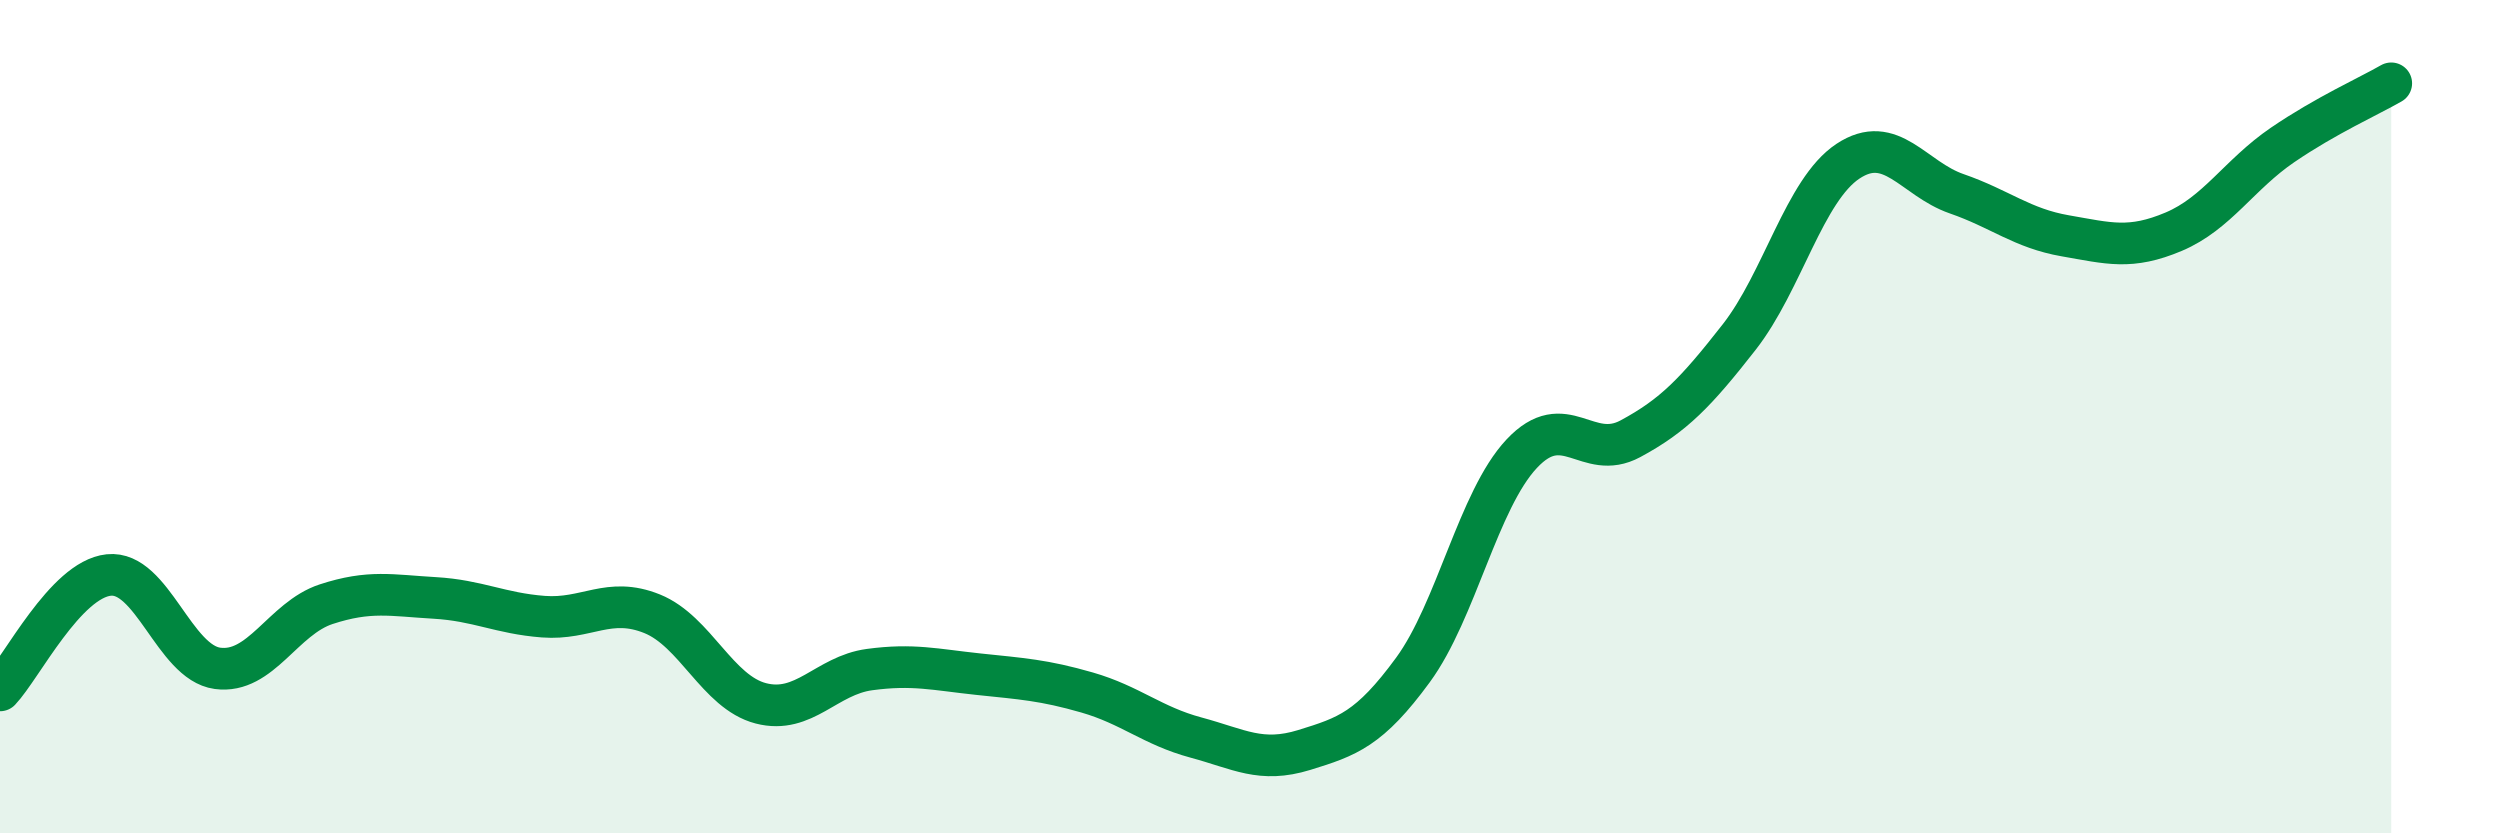
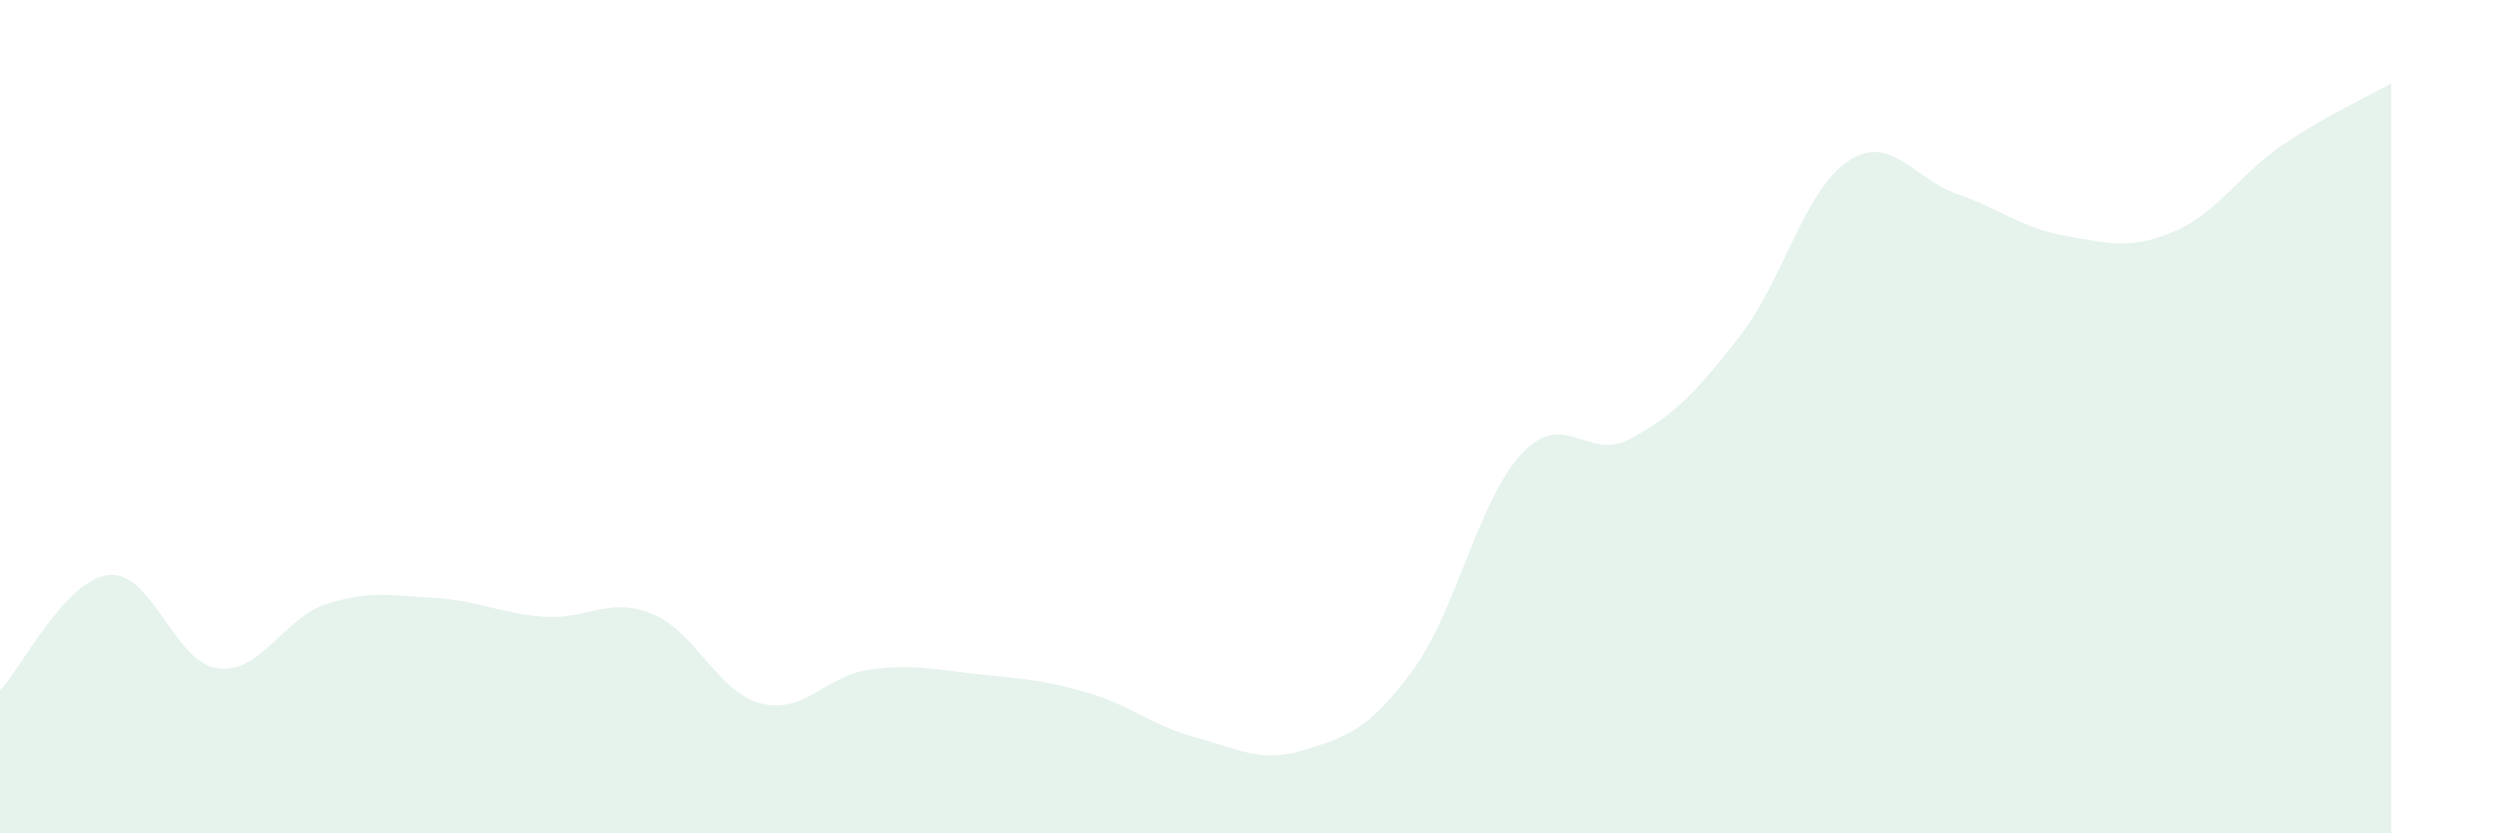
<svg xmlns="http://www.w3.org/2000/svg" width="60" height="20" viewBox="0 0 60 20">
  <path d="M 0,16.57 C 0.52,16.02 1.57,13.91 2.61,13.8 C 3.65,13.69 4.18,15.9 5.22,16.04 C 6.26,16.18 6.79,14.84 7.83,14.5 C 8.87,14.16 9.39,14.29 10.43,14.35 C 11.47,14.41 12,14.72 13.04,14.8 C 14.08,14.88 14.61,14.31 15.65,14.73 C 16.69,15.15 17.22,16.61 18.26,16.88 C 19.3,17.15 19.83,16.21 20.87,16.07 C 21.91,15.93 22.44,16.07 23.48,16.18 C 24.52,16.29 25.05,16.32 26.09,16.62 C 27.13,16.92 27.66,17.42 28.7,17.7 C 29.74,17.98 30.26,18.32 31.3,18 C 32.34,17.68 32.87,17.5 33.91,16.08 C 34.95,14.66 35.48,12 36.52,10.89 C 37.56,9.78 38.09,11.09 39.13,10.53 C 40.17,9.97 40.7,9.42 41.74,8.09 C 42.78,6.76 43.31,4.56 44.35,3.87 C 45.39,3.18 45.92,4.29 46.96,4.65 C 48,5.01 48.53,5.48 49.57,5.66 C 50.61,5.84 51.13,6 52.17,5.56 C 53.21,5.12 53.74,4.19 54.78,3.48 C 55.82,2.77 56.87,2.3 57.39,2L57.39 20L0 20Z" fill="#008740" opacity="0.1" stroke-linecap="round" stroke-linejoin="round" />
-   <path d="M 0,16.57 C 0.52,16.02 1.57,13.91 2.61,13.8 C 3.65,13.69 4.18,15.9 5.22,16.04 C 6.26,16.18 6.79,14.84 7.83,14.5 C 8.87,14.16 9.39,14.29 10.43,14.35 C 11.47,14.41 12,14.72 13.04,14.8 C 14.08,14.88 14.61,14.31 15.65,14.73 C 16.69,15.15 17.22,16.61 18.26,16.88 C 19.3,17.15 19.83,16.21 20.87,16.07 C 21.91,15.93 22.44,16.07 23.48,16.18 C 24.52,16.29 25.05,16.32 26.09,16.62 C 27.13,16.92 27.66,17.42 28.7,17.7 C 29.74,17.98 30.26,18.32 31.3,18 C 32.34,17.68 32.87,17.5 33.91,16.08 C 34.95,14.66 35.48,12 36.52,10.89 C 37.56,9.78 38.09,11.09 39.13,10.53 C 40.17,9.97 40.7,9.42 41.74,8.09 C 42.78,6.76 43.31,4.56 44.35,3.87 C 45.39,3.18 45.92,4.29 46.96,4.65 C 48,5.01 48.53,5.48 49.57,5.66 C 50.61,5.84 51.13,6 52.17,5.56 C 53.21,5.12 53.74,4.19 54.78,3.48 C 55.82,2.77 56.87,2.3 57.39,2" stroke="#008740" stroke-width="1" fill="none" stroke-linecap="round" stroke-linejoin="round" />
</svg>